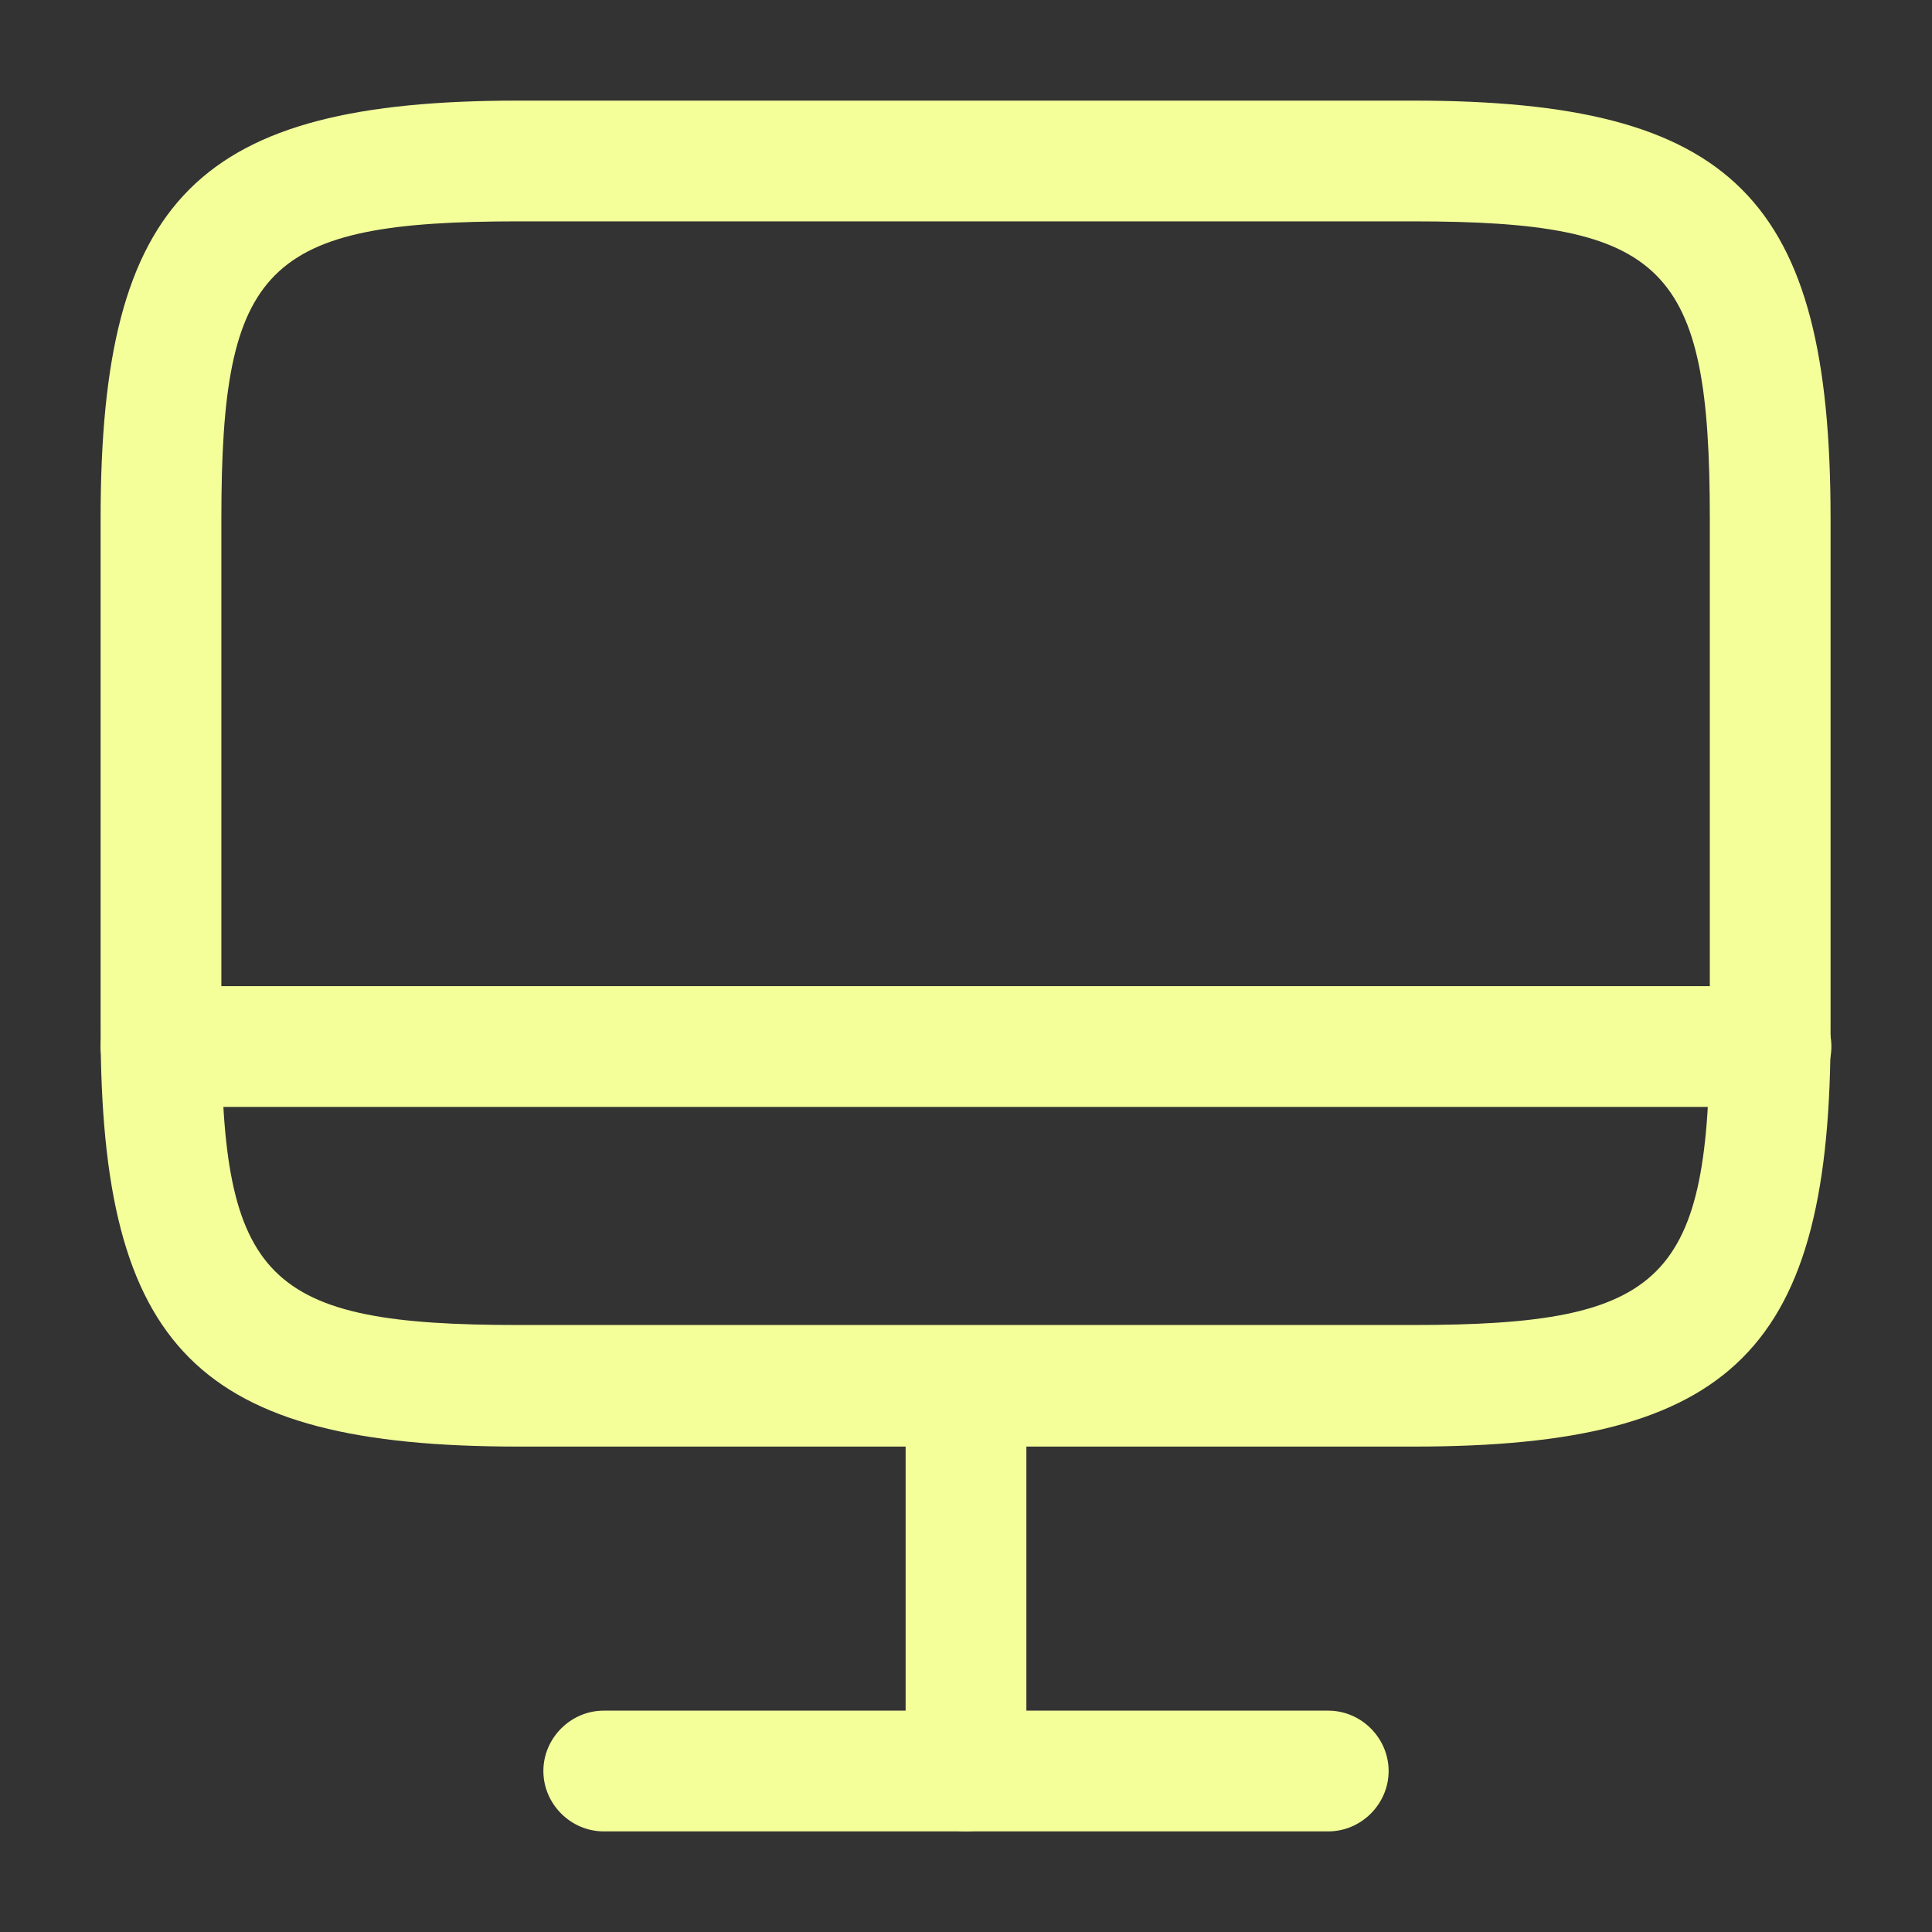
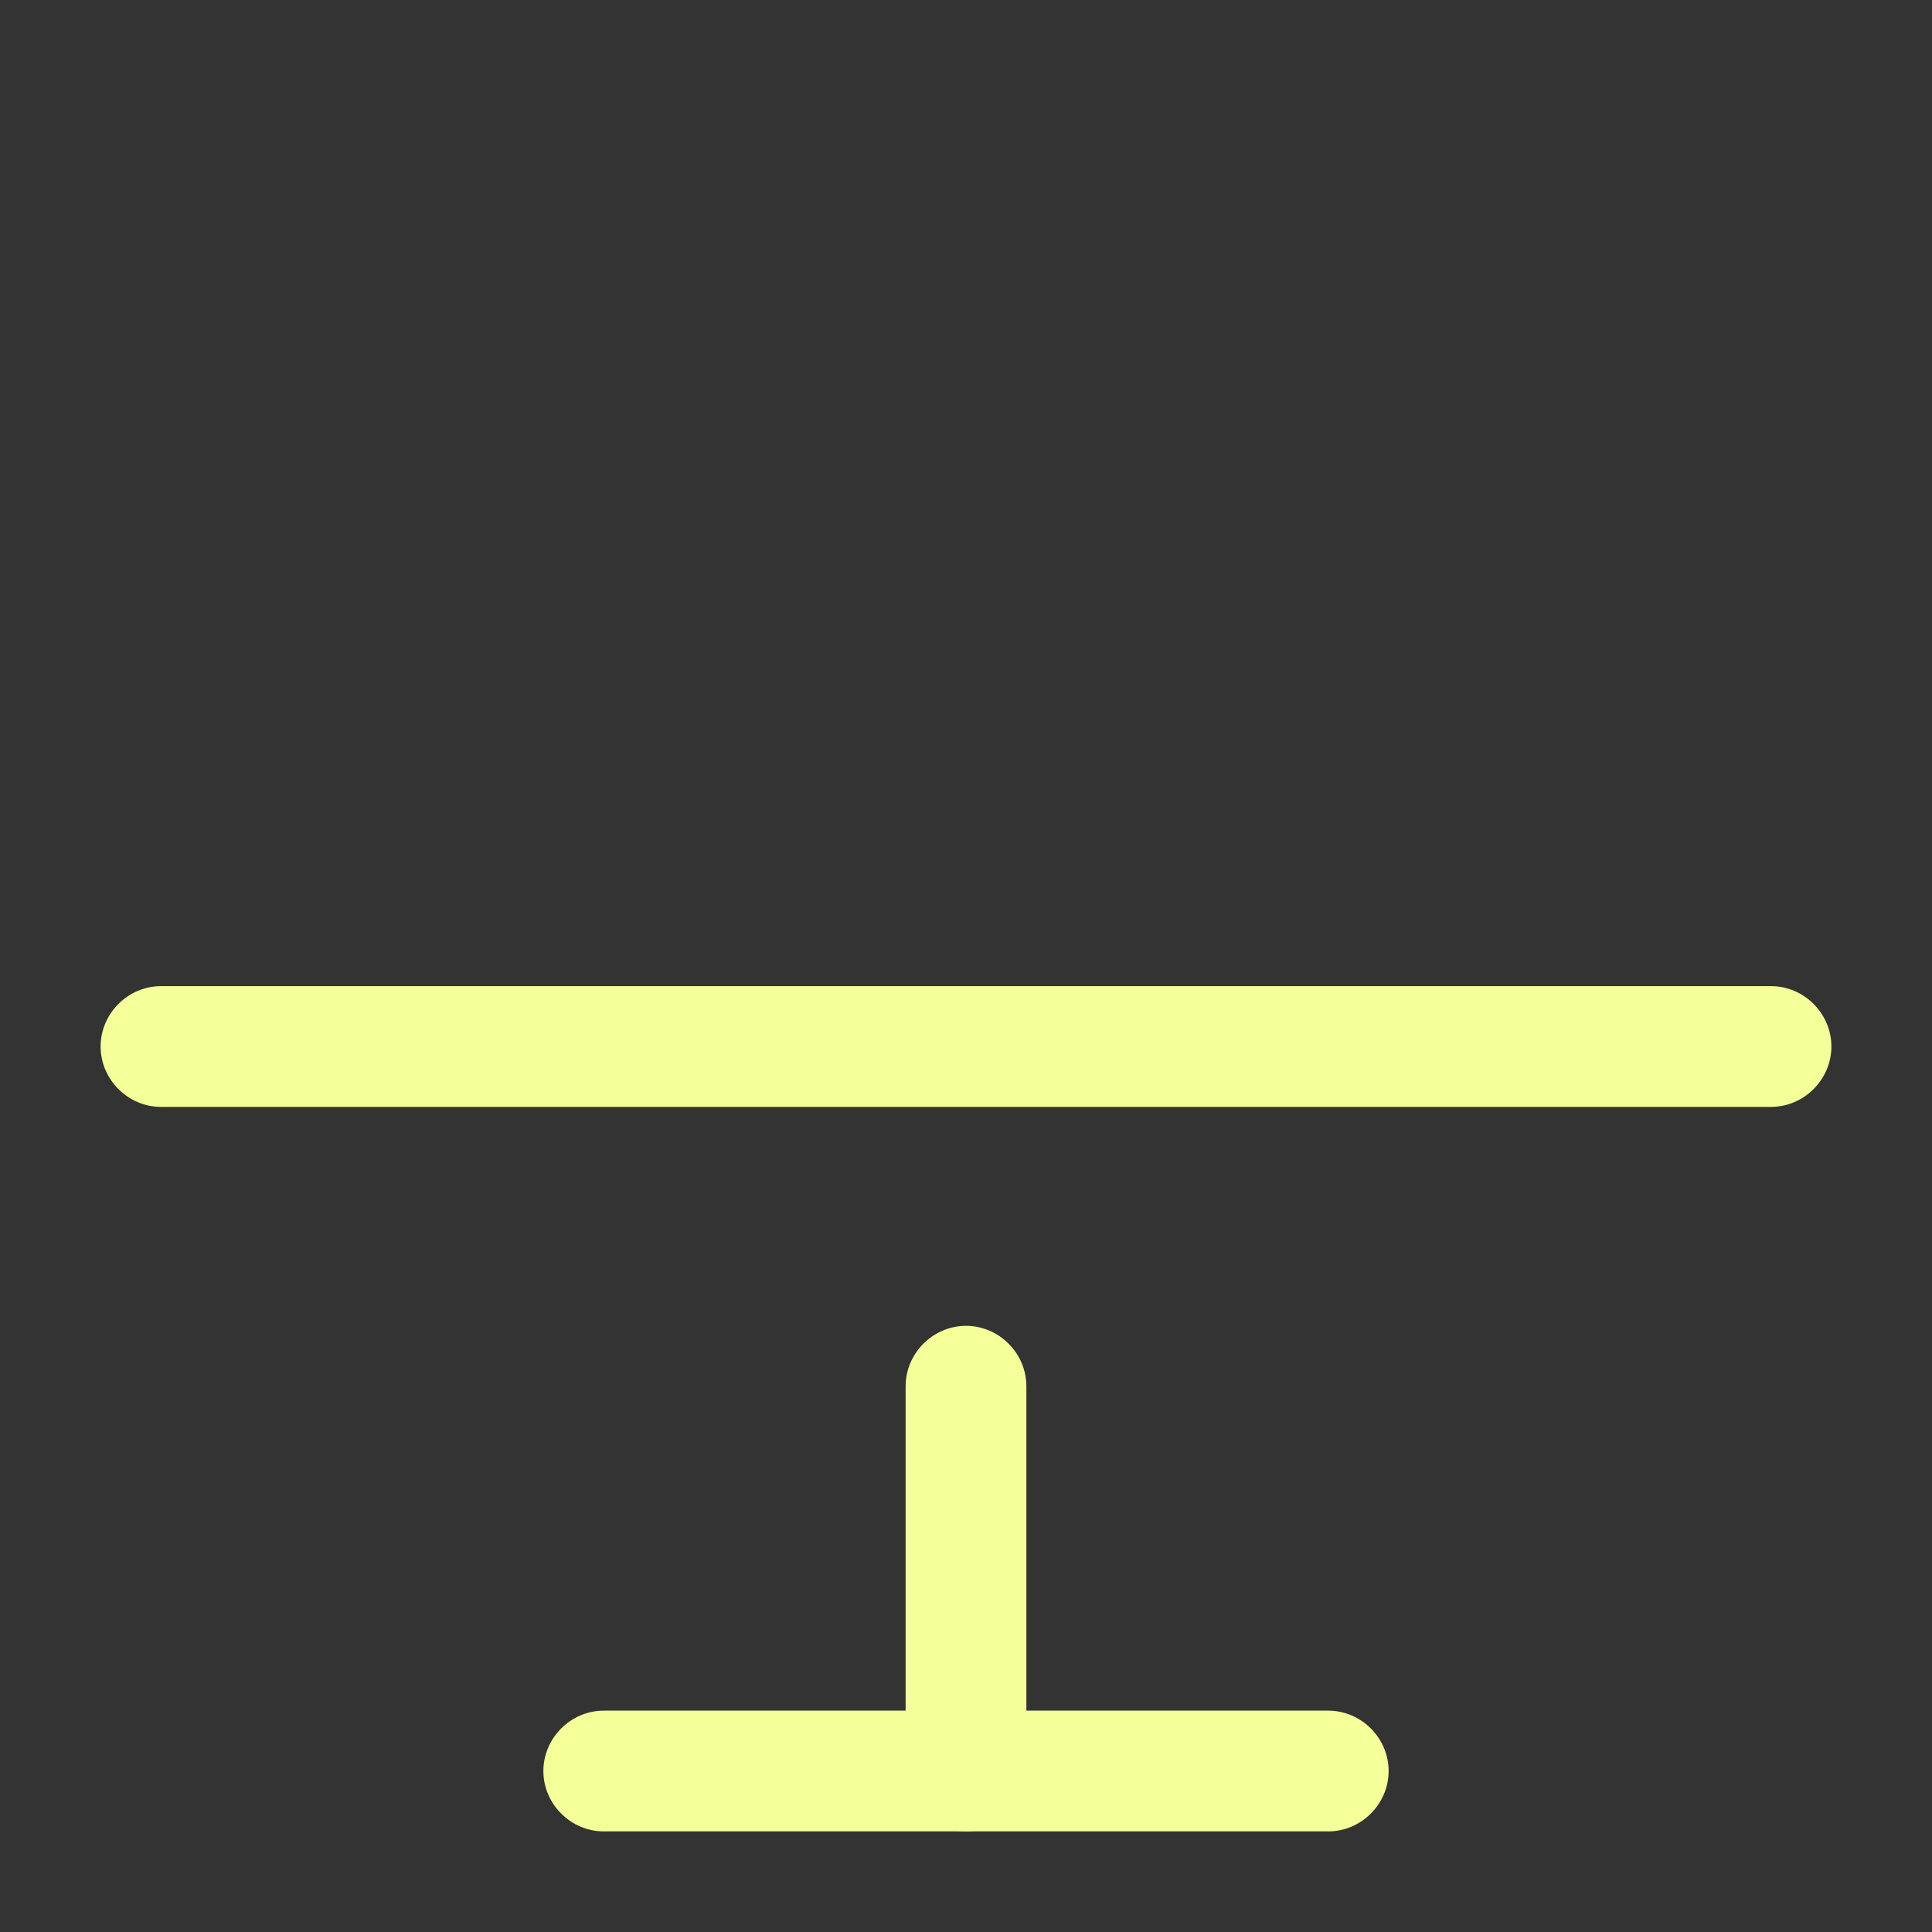
<svg xmlns="http://www.w3.org/2000/svg" width="40" height="40" viewBox="0 0 40 40" fill="none">
  <rect x="0" y="0" width="40" height="40" fill="#333333" stroke="none" />
-   <path d="M29.267 29.95H10.733C4.1 29.95 2.083 27.933 2.083 21.3V10.733C2.083 4.1 4.1 2.083 10.733 2.083H29.25C35.883 2.083 37.9 4.1 37.9 10.733V21.283C37.917 27.933 35.9 29.95 29.267 29.95ZM10.733 4.583C5.5 4.583 4.583 5.5 4.583 10.733V21.283C4.583 26.517 5.5 27.433 10.733 27.433H29.25C34.483 27.433 35.4 26.517 35.4 21.283V10.733C35.4 5.5 34.483 4.583 29.25 4.583H10.733Z" fill="#F4FF9A" />
  <path d="M20 37.917C19.317 37.917 18.75 37.35 18.75 36.667V28.7C18.75 28.017 19.317 27.45 20 27.45C20.683 27.45 21.25 28.017 21.25 28.7V36.667C21.25 37.35 20.683 37.917 20 37.917Z" fill="#F4FF9A" />
  <path d="M36.667 22.917H3.333C2.65 22.917 2.083 22.35 2.083 21.667C2.083 20.983 2.65 20.417 3.333 20.417H36.667C37.35 20.417 37.917 20.983 37.917 21.667C37.917 22.35 37.35 22.917 36.667 22.917Z" fill="#F4FF9A" />
  <path d="M27.5 37.917H12.5C11.817 37.917 11.25 37.35 11.25 36.667C11.25 35.983 11.817 35.417 12.5 35.417H27.5C28.183 35.417 28.75 35.983 28.75 36.667C28.75 37.35 28.183 37.917 27.5 37.917Z" fill="#F4FF9A" />
</svg>